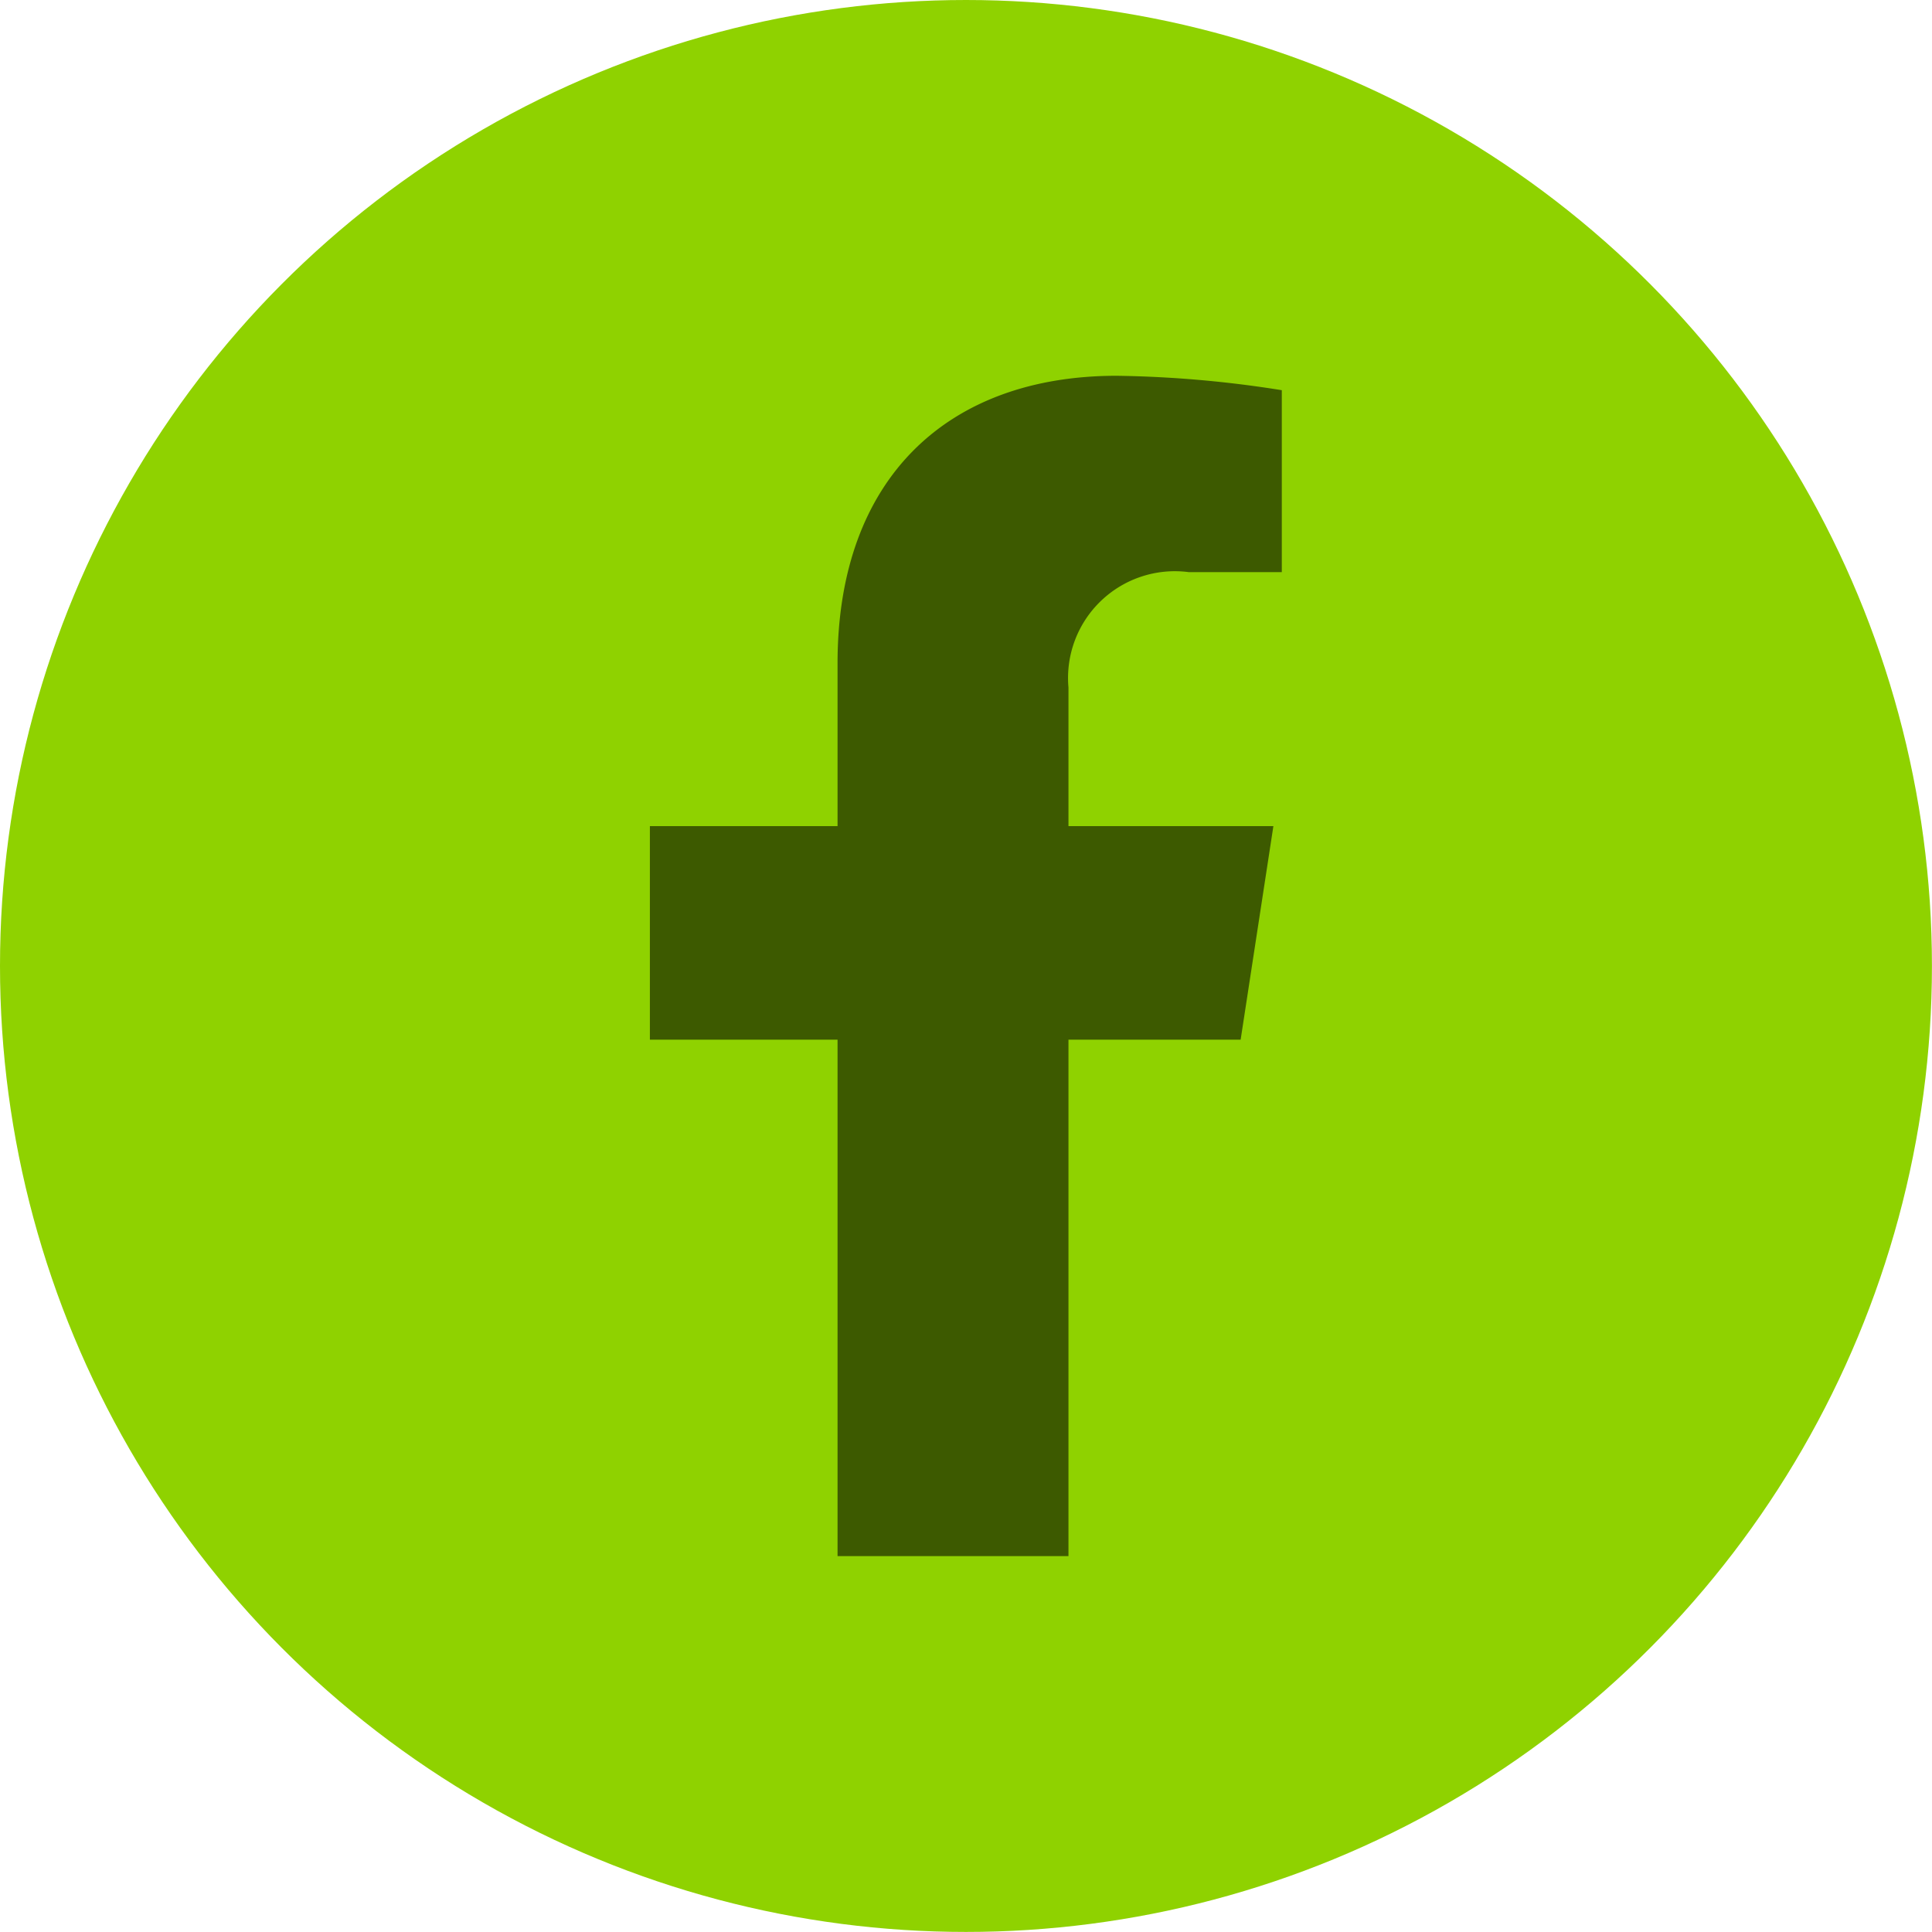
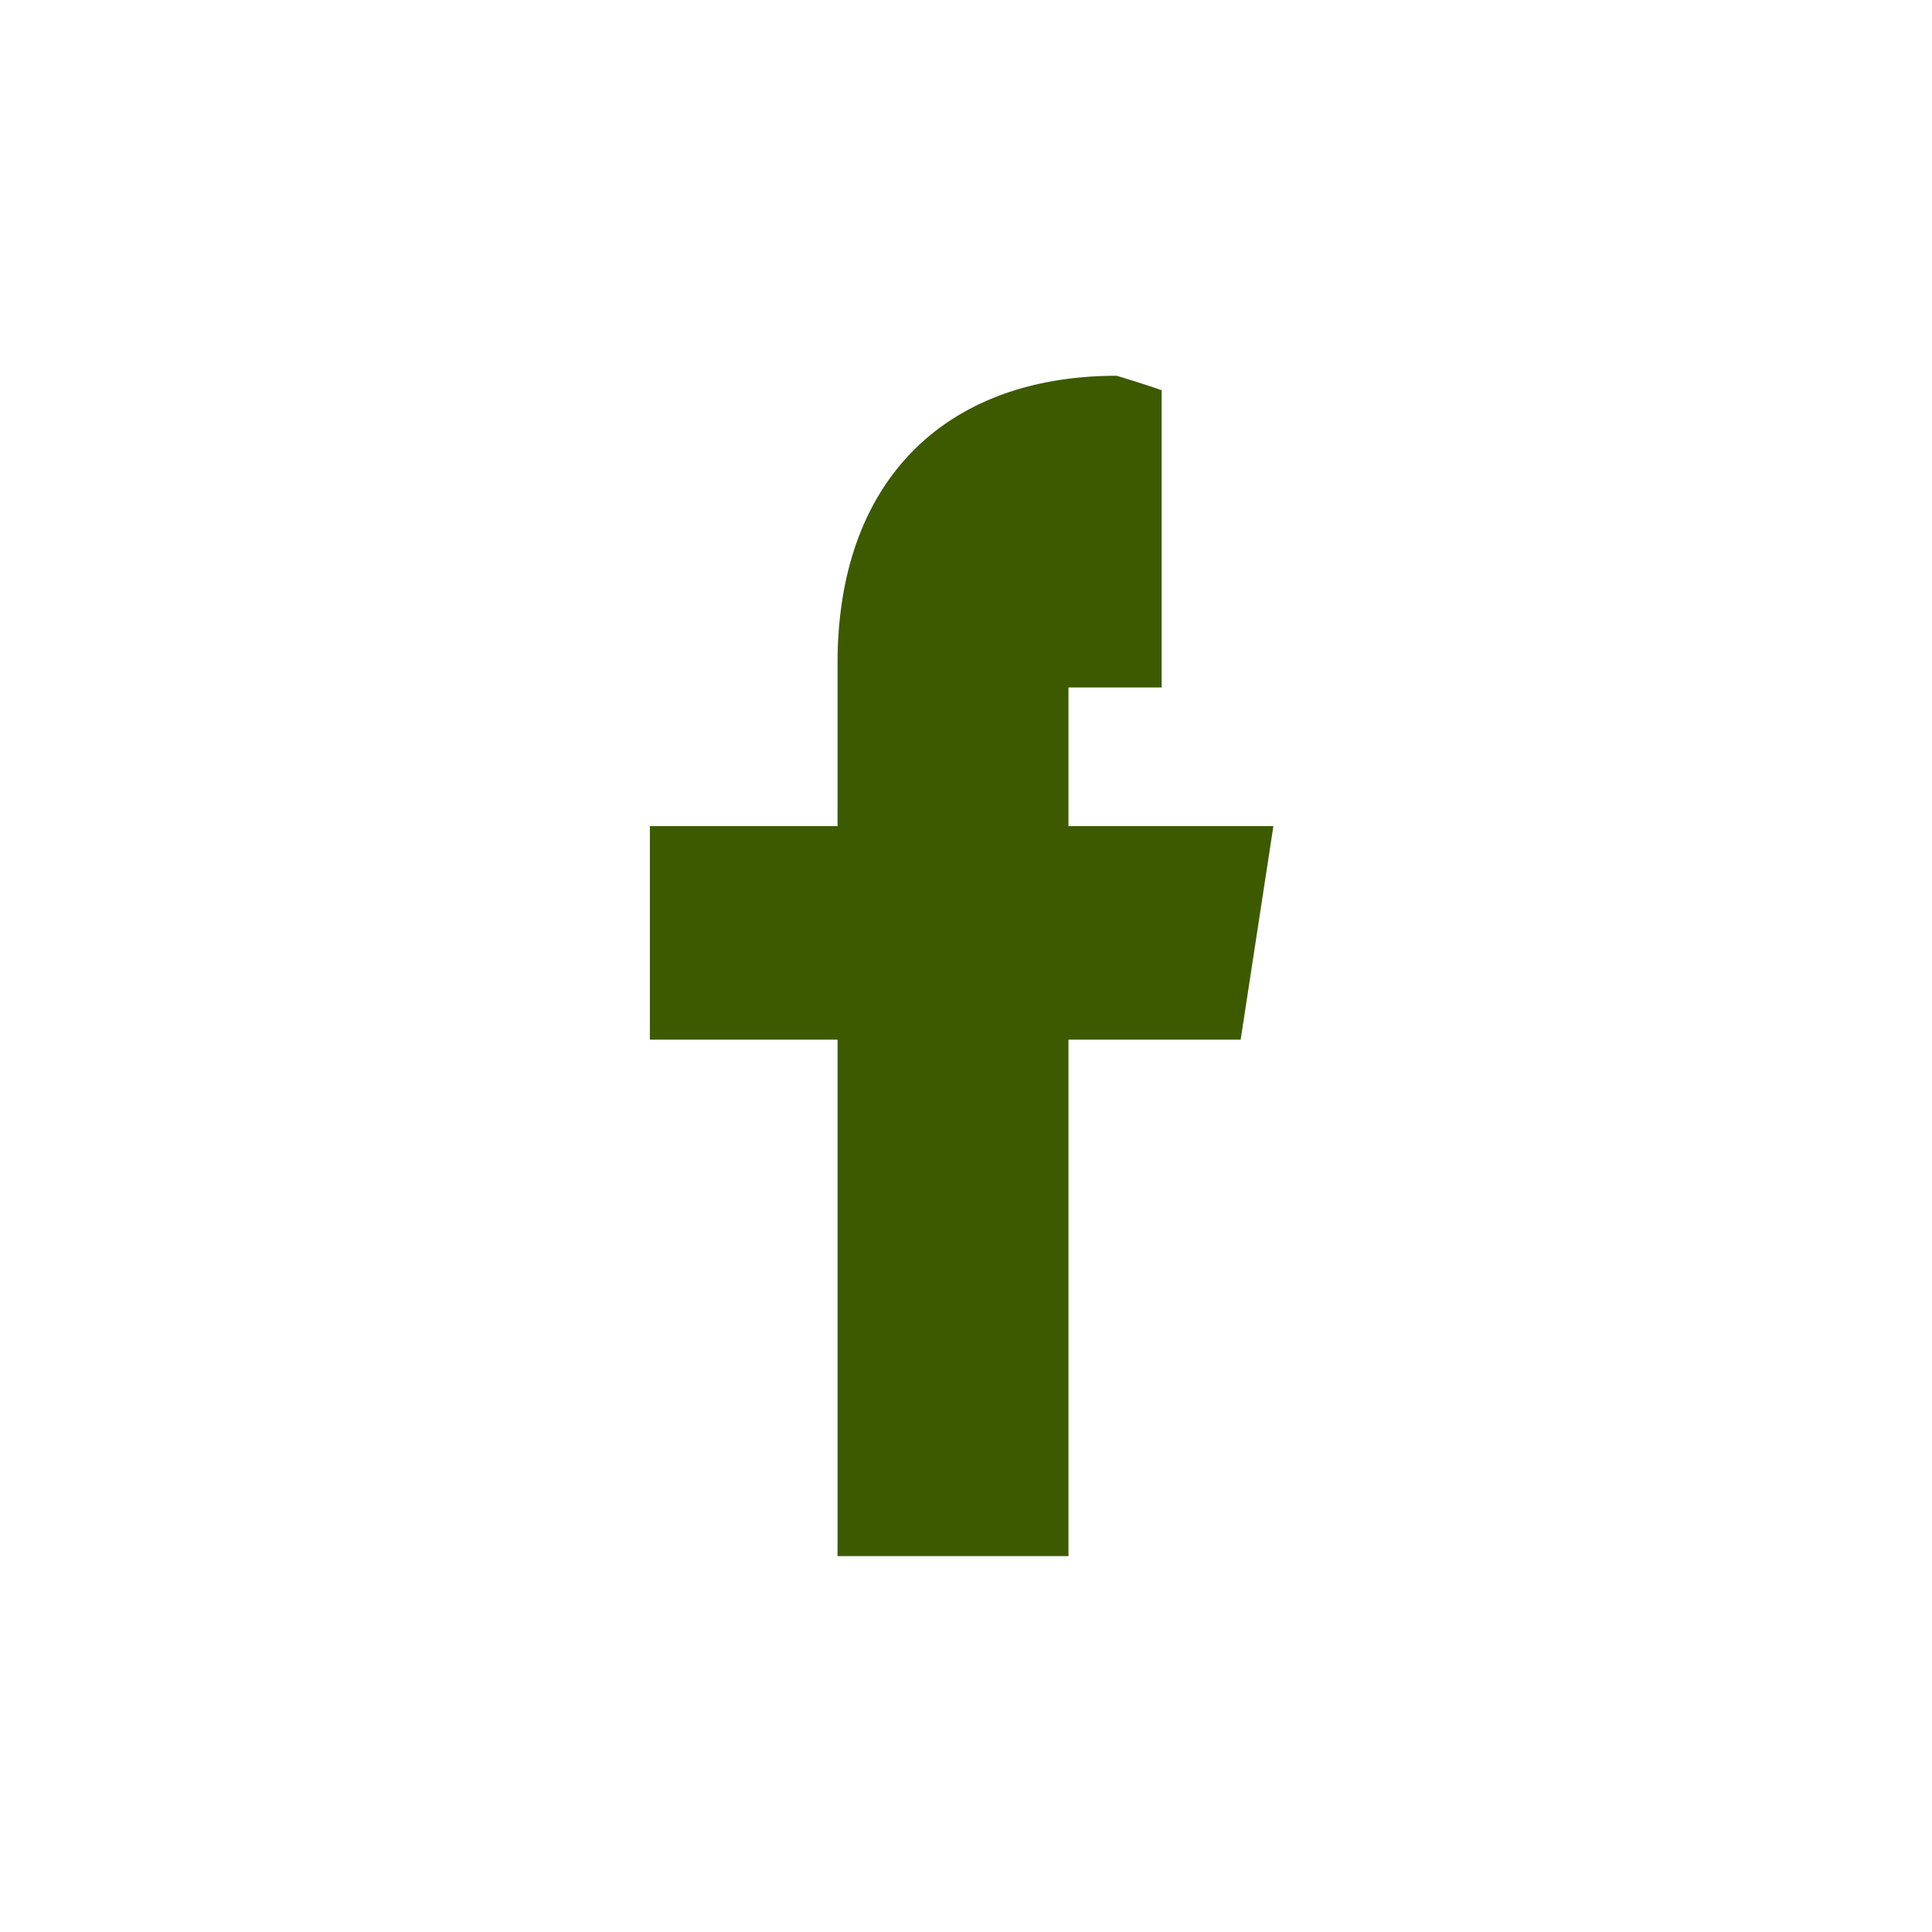
<svg xmlns="http://www.w3.org/2000/svg" id="Grupo_1541" data-name="Grupo 1541" width="30.555" height="30.555" viewBox="0 0 30.555 30.555">
-   <circle id="Elipse_21" data-name="Elipse 21" cx="15.277" cy="15.277" r="15.277" fill="#8fd200" />
-   <path id="Icon_awesome-facebook-f" data-name="Icon awesome-facebook-f" d="M10.952,10.5l.518-3.378H8.229V4.93a1.689,1.689,0,0,1,1.9-1.825h1.474V.228A17.972,17.972,0,0,0,8.991,0C6.322,0,4.577,1.618,4.577,4.547V7.122H1.609V10.5H4.577v8.167H8.229V10.5Z" transform="translate(8.669 5.943)" fill="#3d5a00" />
+   <path id="Icon_awesome-facebook-f" data-name="Icon awesome-facebook-f" d="M10.952,10.5l.518-3.378H8.229V4.93h1.474V.228A17.972,17.972,0,0,0,8.991,0C6.322,0,4.577,1.618,4.577,4.547V7.122H1.609V10.5H4.577v8.167H8.229V10.5Z" transform="translate(8.669 5.943)" fill="#3d5a00" />
</svg>